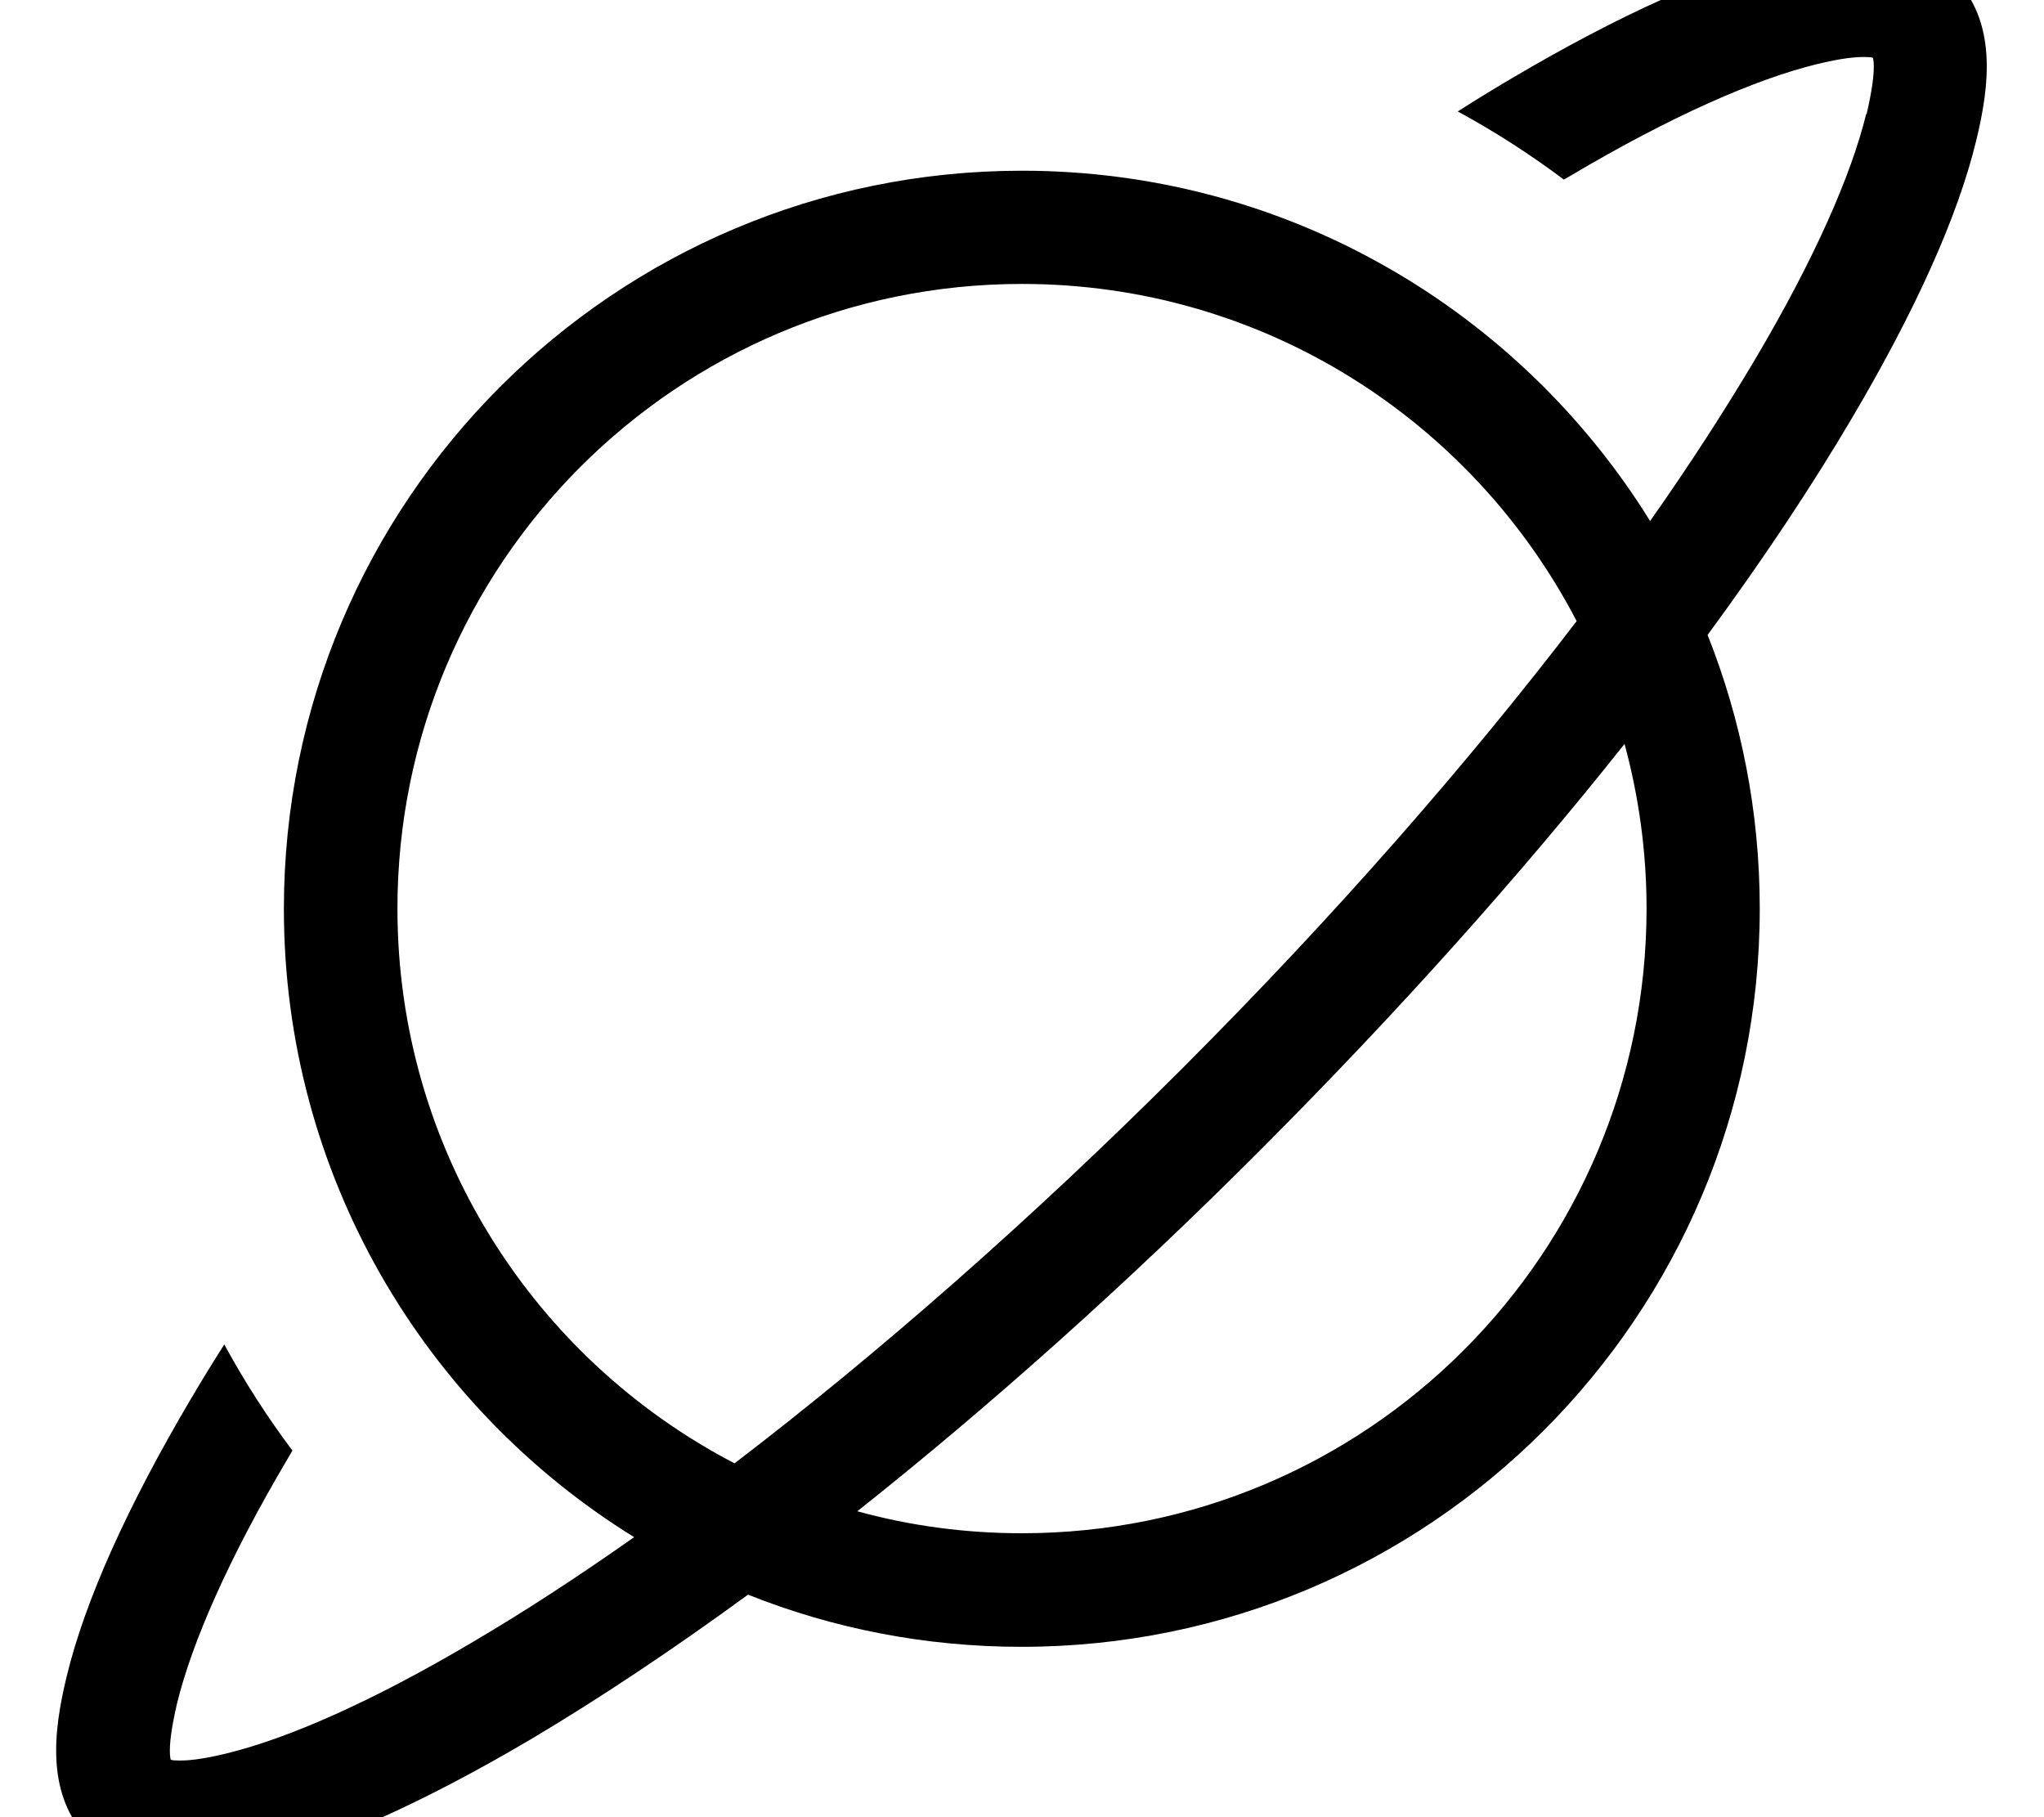
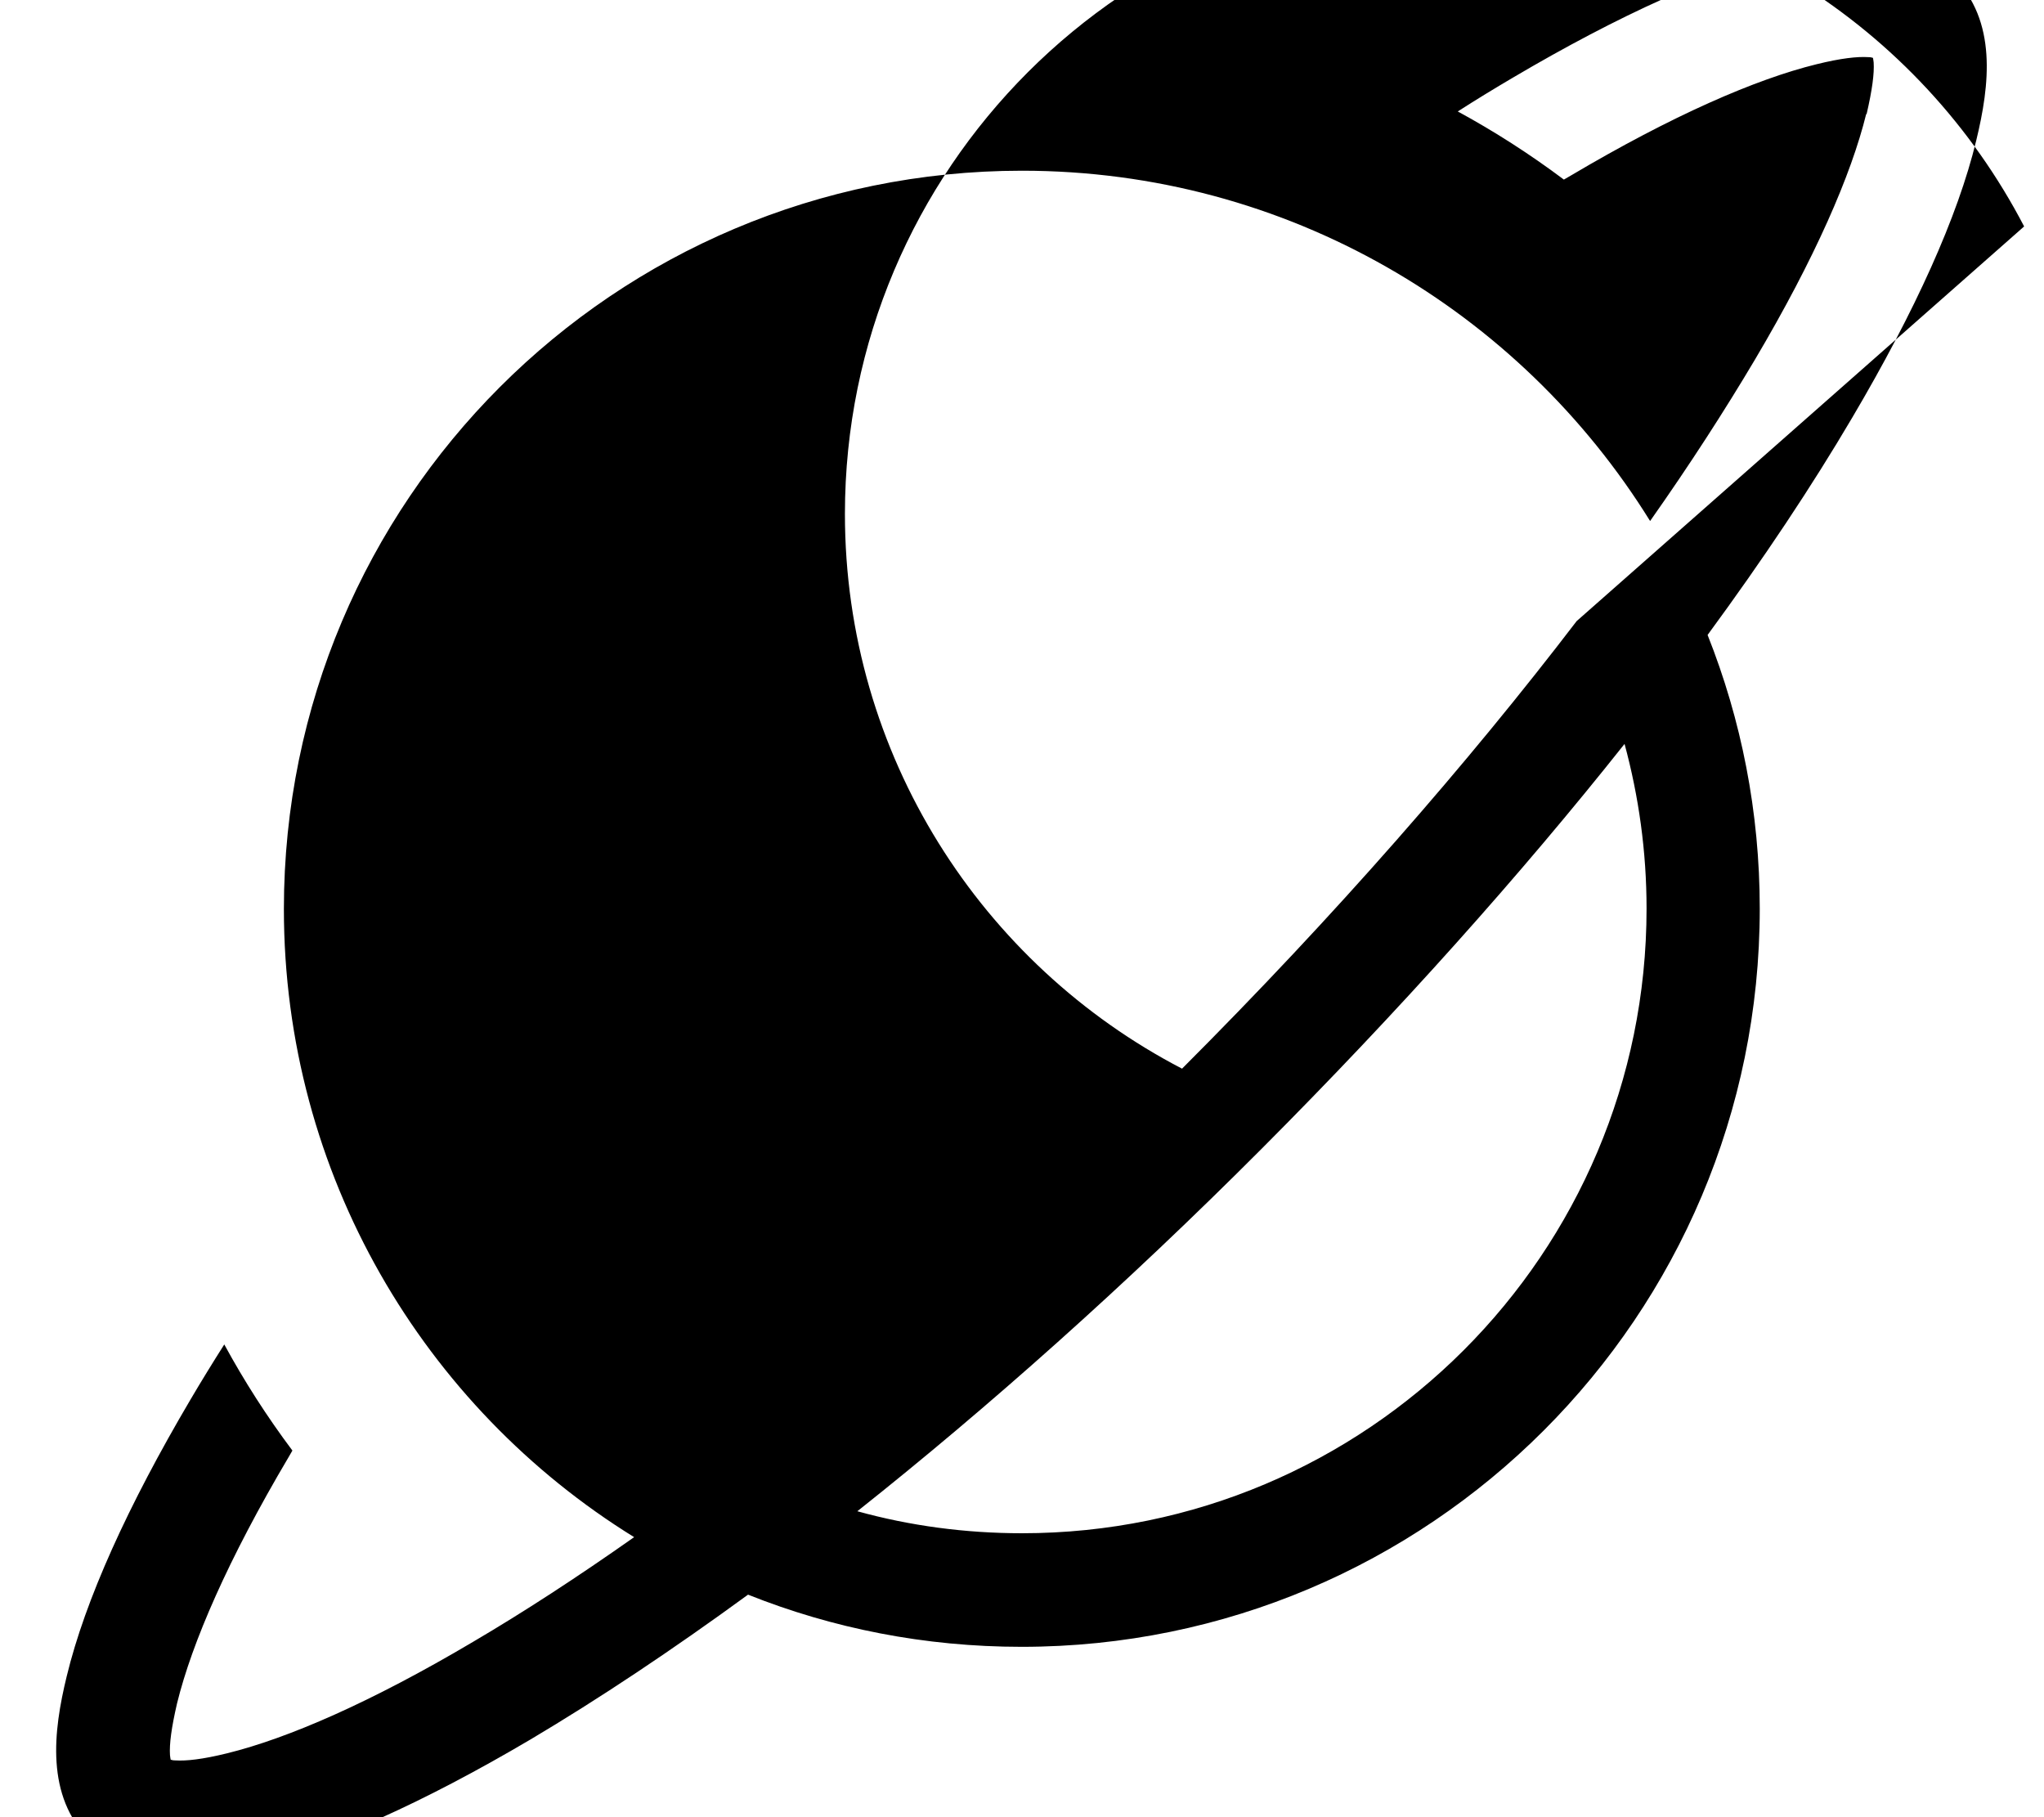
<svg xmlns="http://www.w3.org/2000/svg" viewBox="0 0 576 512">
-   <path fill="currentColor" d="M525.9 32.1c-4.2 17.1-14.4 40.6-31.4 69.3-8.5 14.3-18.3 29.5-29.5 45.4-36.7-59.2-102.2-98.7-177-98.7-114.9 0-208 93.1-208 208 0 74.8 39.5 140.4 98.7 177-15.9 11.2-31.1 21.1-45.4 29.5-28.7 17-52.2 27.2-69.3 31.4-6.9 1.7-11.5 2.2-14.6 2-.6 0-1-.1-1.3-.2-.1-.3-.1-.7-.2-1.3-.2-3.1 .4-7.7 2-14.6 4.2-17.1 14.4-40.6 31.4-69.3l1.1-1.9c-7.2-9.6-13.6-19.6-19.2-29.9-3.3 5.2-6.5 10.4-9.5 15.5-17.7 30-29.7 56.5-34.9 78-3.8 15.6-6 33.7 6.5 46.2s30.6 10.3 46.2 6.5c21.4-5.2 48-17.2 78-34.9 19.2-11.4 39.8-25.1 61.3-40.8 23.8 9.5 49.8 14.7 77.1 14.7 114.9 0 208-93.1 208-208 0-27.2-5.2-53.2-14.7-77.1 15.8-21.5 29.5-42.1 40.8-61.3 17.7-30 29.7-56.5 34.9-78 3.8-15.6 6-33.7-6.5-46.2S519.9-16.8 504.3-13c-21.4 5.2-48 17.2-78 34.9-5.1 3-10.2 6.1-15.5 9.5 10.3 5.6 20.3 12 29.9 19.2l1.9-1.1c28.7-17 52.2-27.2 69.3-31.4 6.9-1.7 11.5-2.2 14.6-2 .6 0 1 .1 1.3 .2 .1 .3 .1 .7 .2 1.3 .2 3.1-.4 7.7-2 14.6zM444.3 175c-30.5 39.9-68.1 83-111.2 126.1S246.9 381.8 207 412.3c-56.4-29.3-95-88.3-95-156.3 0-97.2 78.8-176 176-176 68 0 126.9 38.5 156.3 95zM241.6 425.8c36.8-29.2 75.5-63.6 114-102.2s73-77.2 102.2-114c4 14.8 6.2 30.3 6.2 46.4 0 97.2-78.8 176-176 176-16 0-31.6-2.1-46.4-6.2z" />
+   <path fill="currentColor" d="M525.9 32.1c-4.2 17.1-14.4 40.6-31.4 69.3-8.5 14.3-18.3 29.5-29.5 45.4-36.7-59.2-102.2-98.7-177-98.7-114.9 0-208 93.1-208 208 0 74.8 39.5 140.4 98.7 177-15.9 11.2-31.1 21.1-45.4 29.5-28.7 17-52.2 27.2-69.3 31.4-6.9 1.7-11.5 2.2-14.6 2-.6 0-1-.1-1.3-.2-.1-.3-.1-.7-.2-1.3-.2-3.1 .4-7.7 2-14.6 4.2-17.1 14.4-40.6 31.4-69.3l1.1-1.9c-7.2-9.6-13.6-19.6-19.2-29.9-3.3 5.2-6.5 10.4-9.5 15.5-17.7 30-29.7 56.5-34.9 78-3.8 15.6-6 33.7 6.5 46.2s30.6 10.3 46.2 6.5c21.4-5.2 48-17.2 78-34.9 19.2-11.4 39.8-25.1 61.3-40.8 23.8 9.5 49.8 14.7 77.1 14.7 114.9 0 208-93.1 208-208 0-27.2-5.2-53.2-14.7-77.1 15.8-21.5 29.5-42.1 40.8-61.3 17.7-30 29.7-56.5 34.9-78 3.8-15.6 6-33.7-6.5-46.2S519.9-16.8 504.3-13c-21.4 5.2-48 17.2-78 34.9-5.1 3-10.2 6.1-15.5 9.5 10.3 5.6 20.3 12 29.9 19.2l1.9-1.1c28.7-17 52.2-27.2 69.3-31.4 6.9-1.7 11.5-2.2 14.6-2 .6 0 1 .1 1.3 .2 .1 .3 .1 .7 .2 1.3 .2 3.1-.4 7.7-2 14.6zM444.3 175c-30.5 39.9-68.1 83-111.2 126.1c-56.4-29.3-95-88.3-95-156.3 0-97.2 78.8-176 176-176 68 0 126.9 38.5 156.3 95zM241.6 425.8c36.8-29.2 75.5-63.6 114-102.2s73-77.2 102.2-114c4 14.8 6.2 30.3 6.2 46.4 0 97.2-78.8 176-176 176-16 0-31.6-2.1-46.4-6.2z" />
</svg>